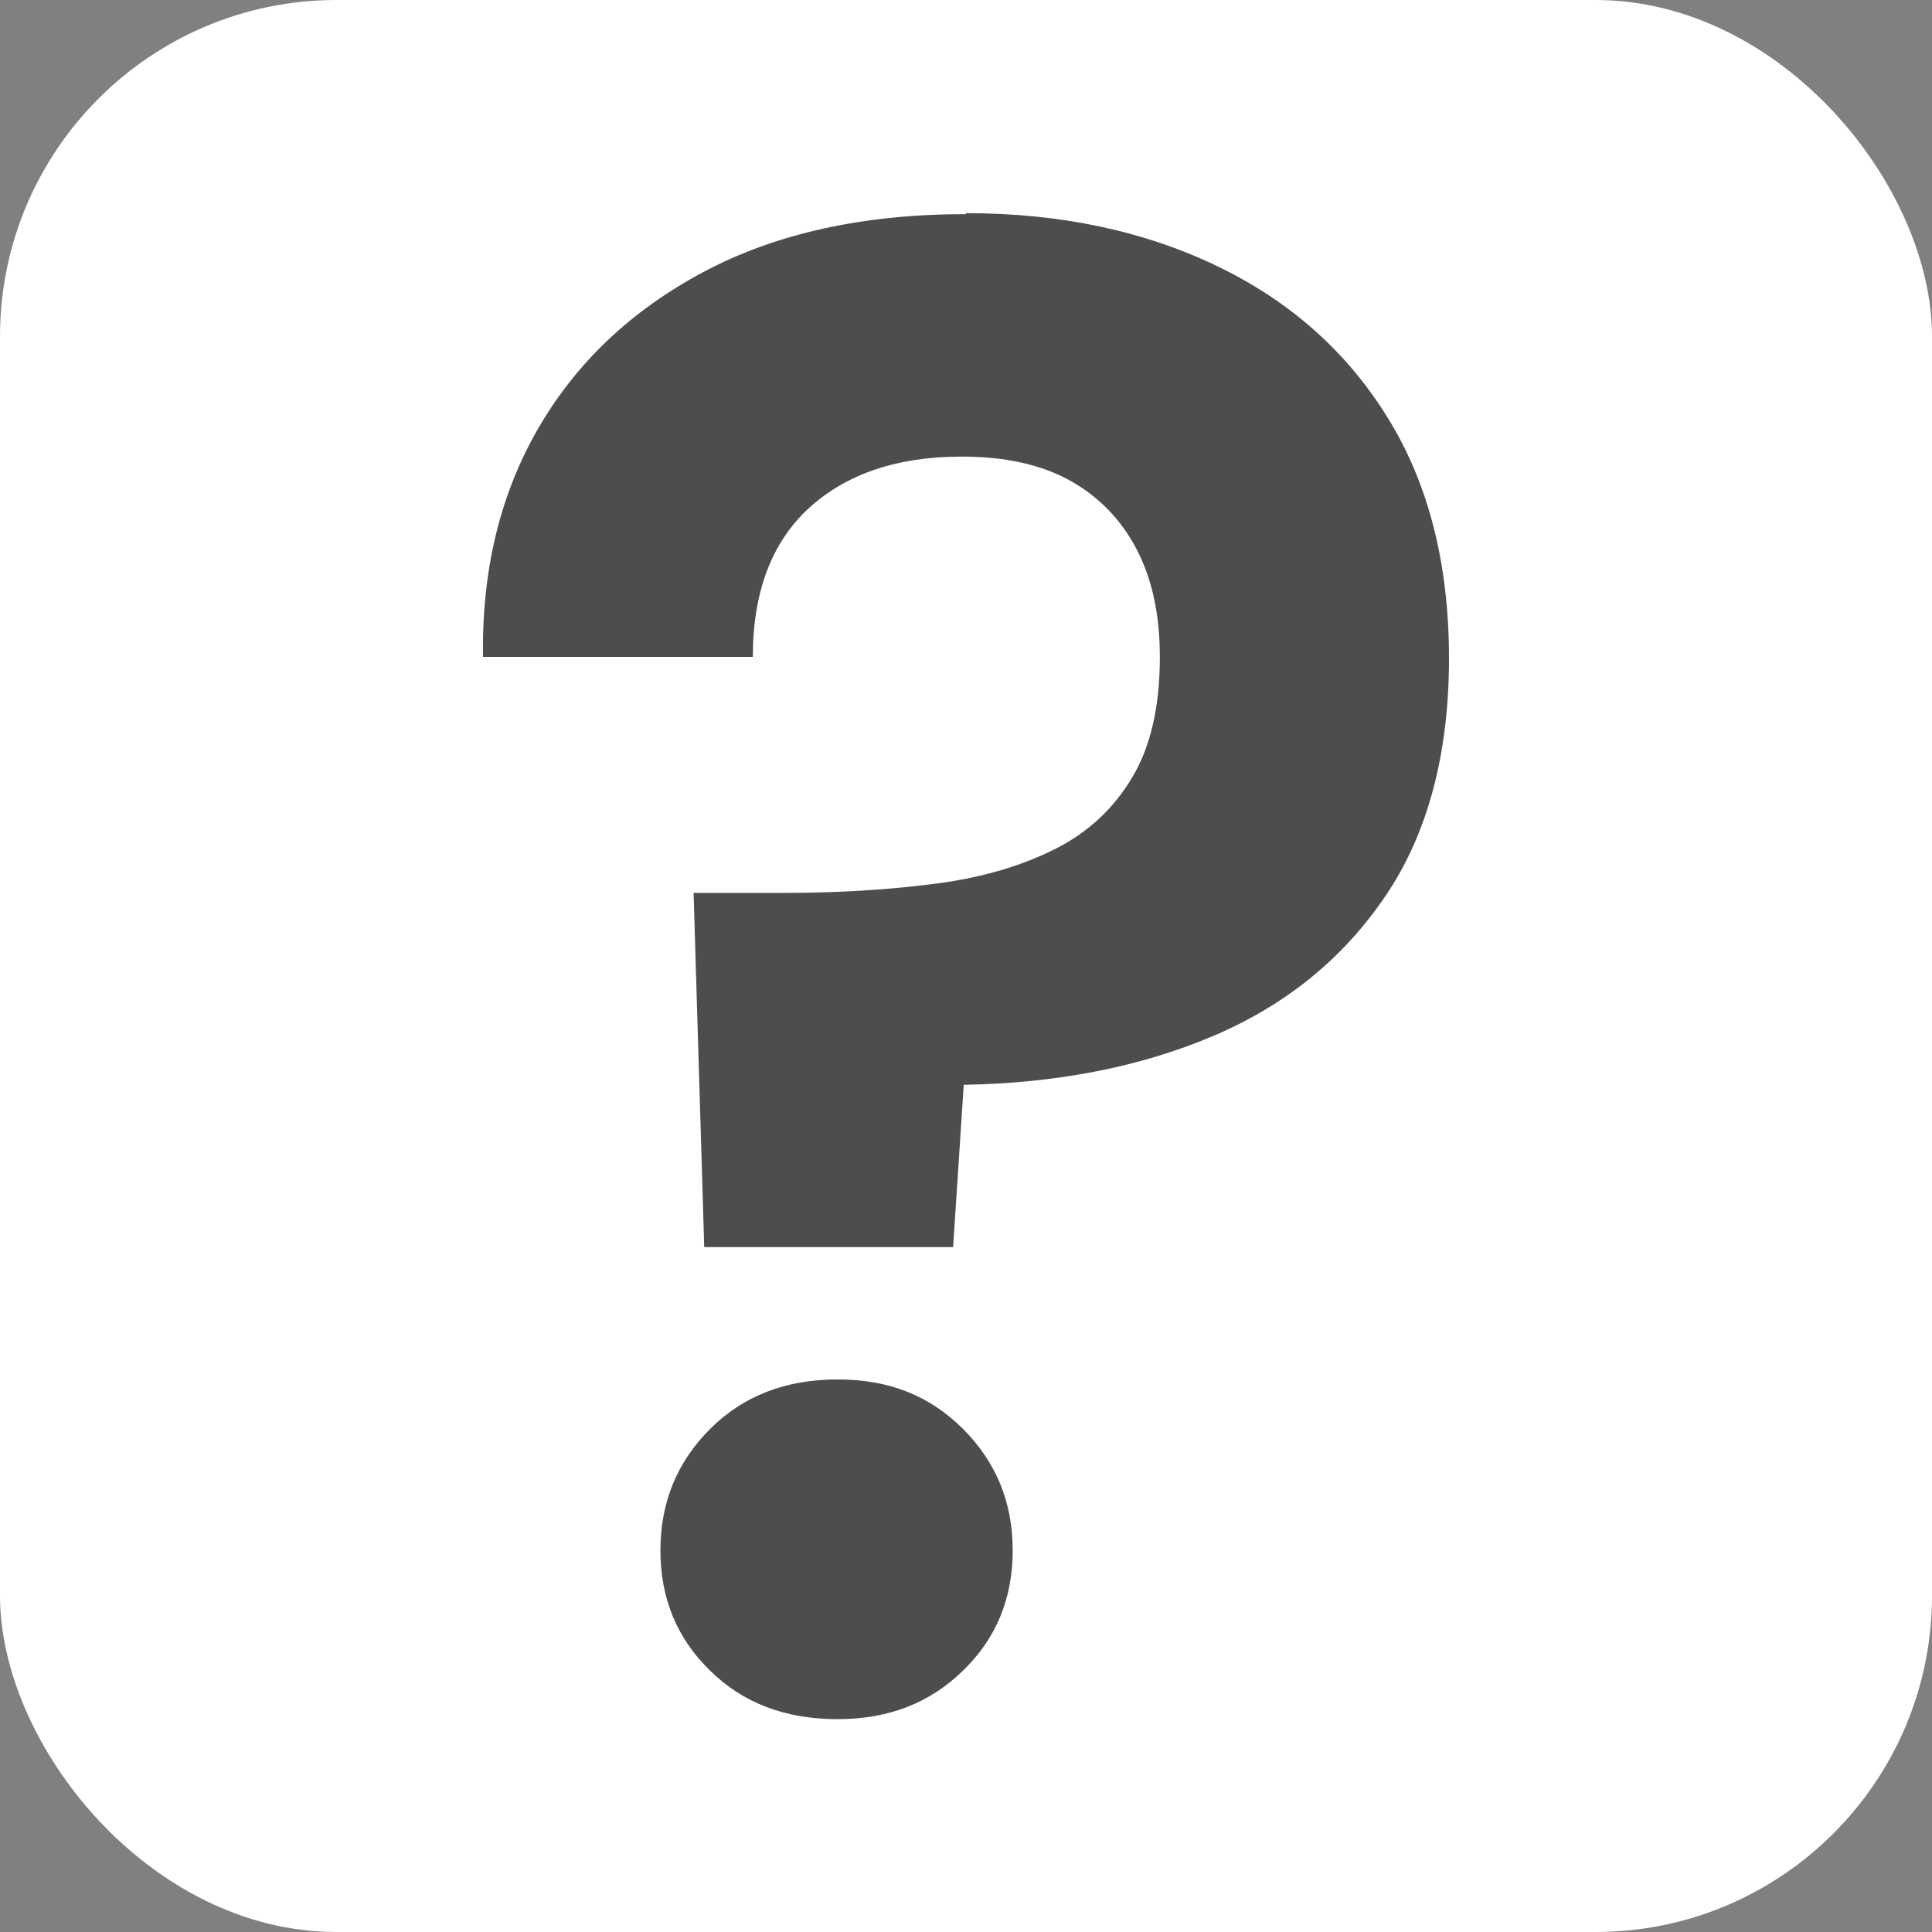
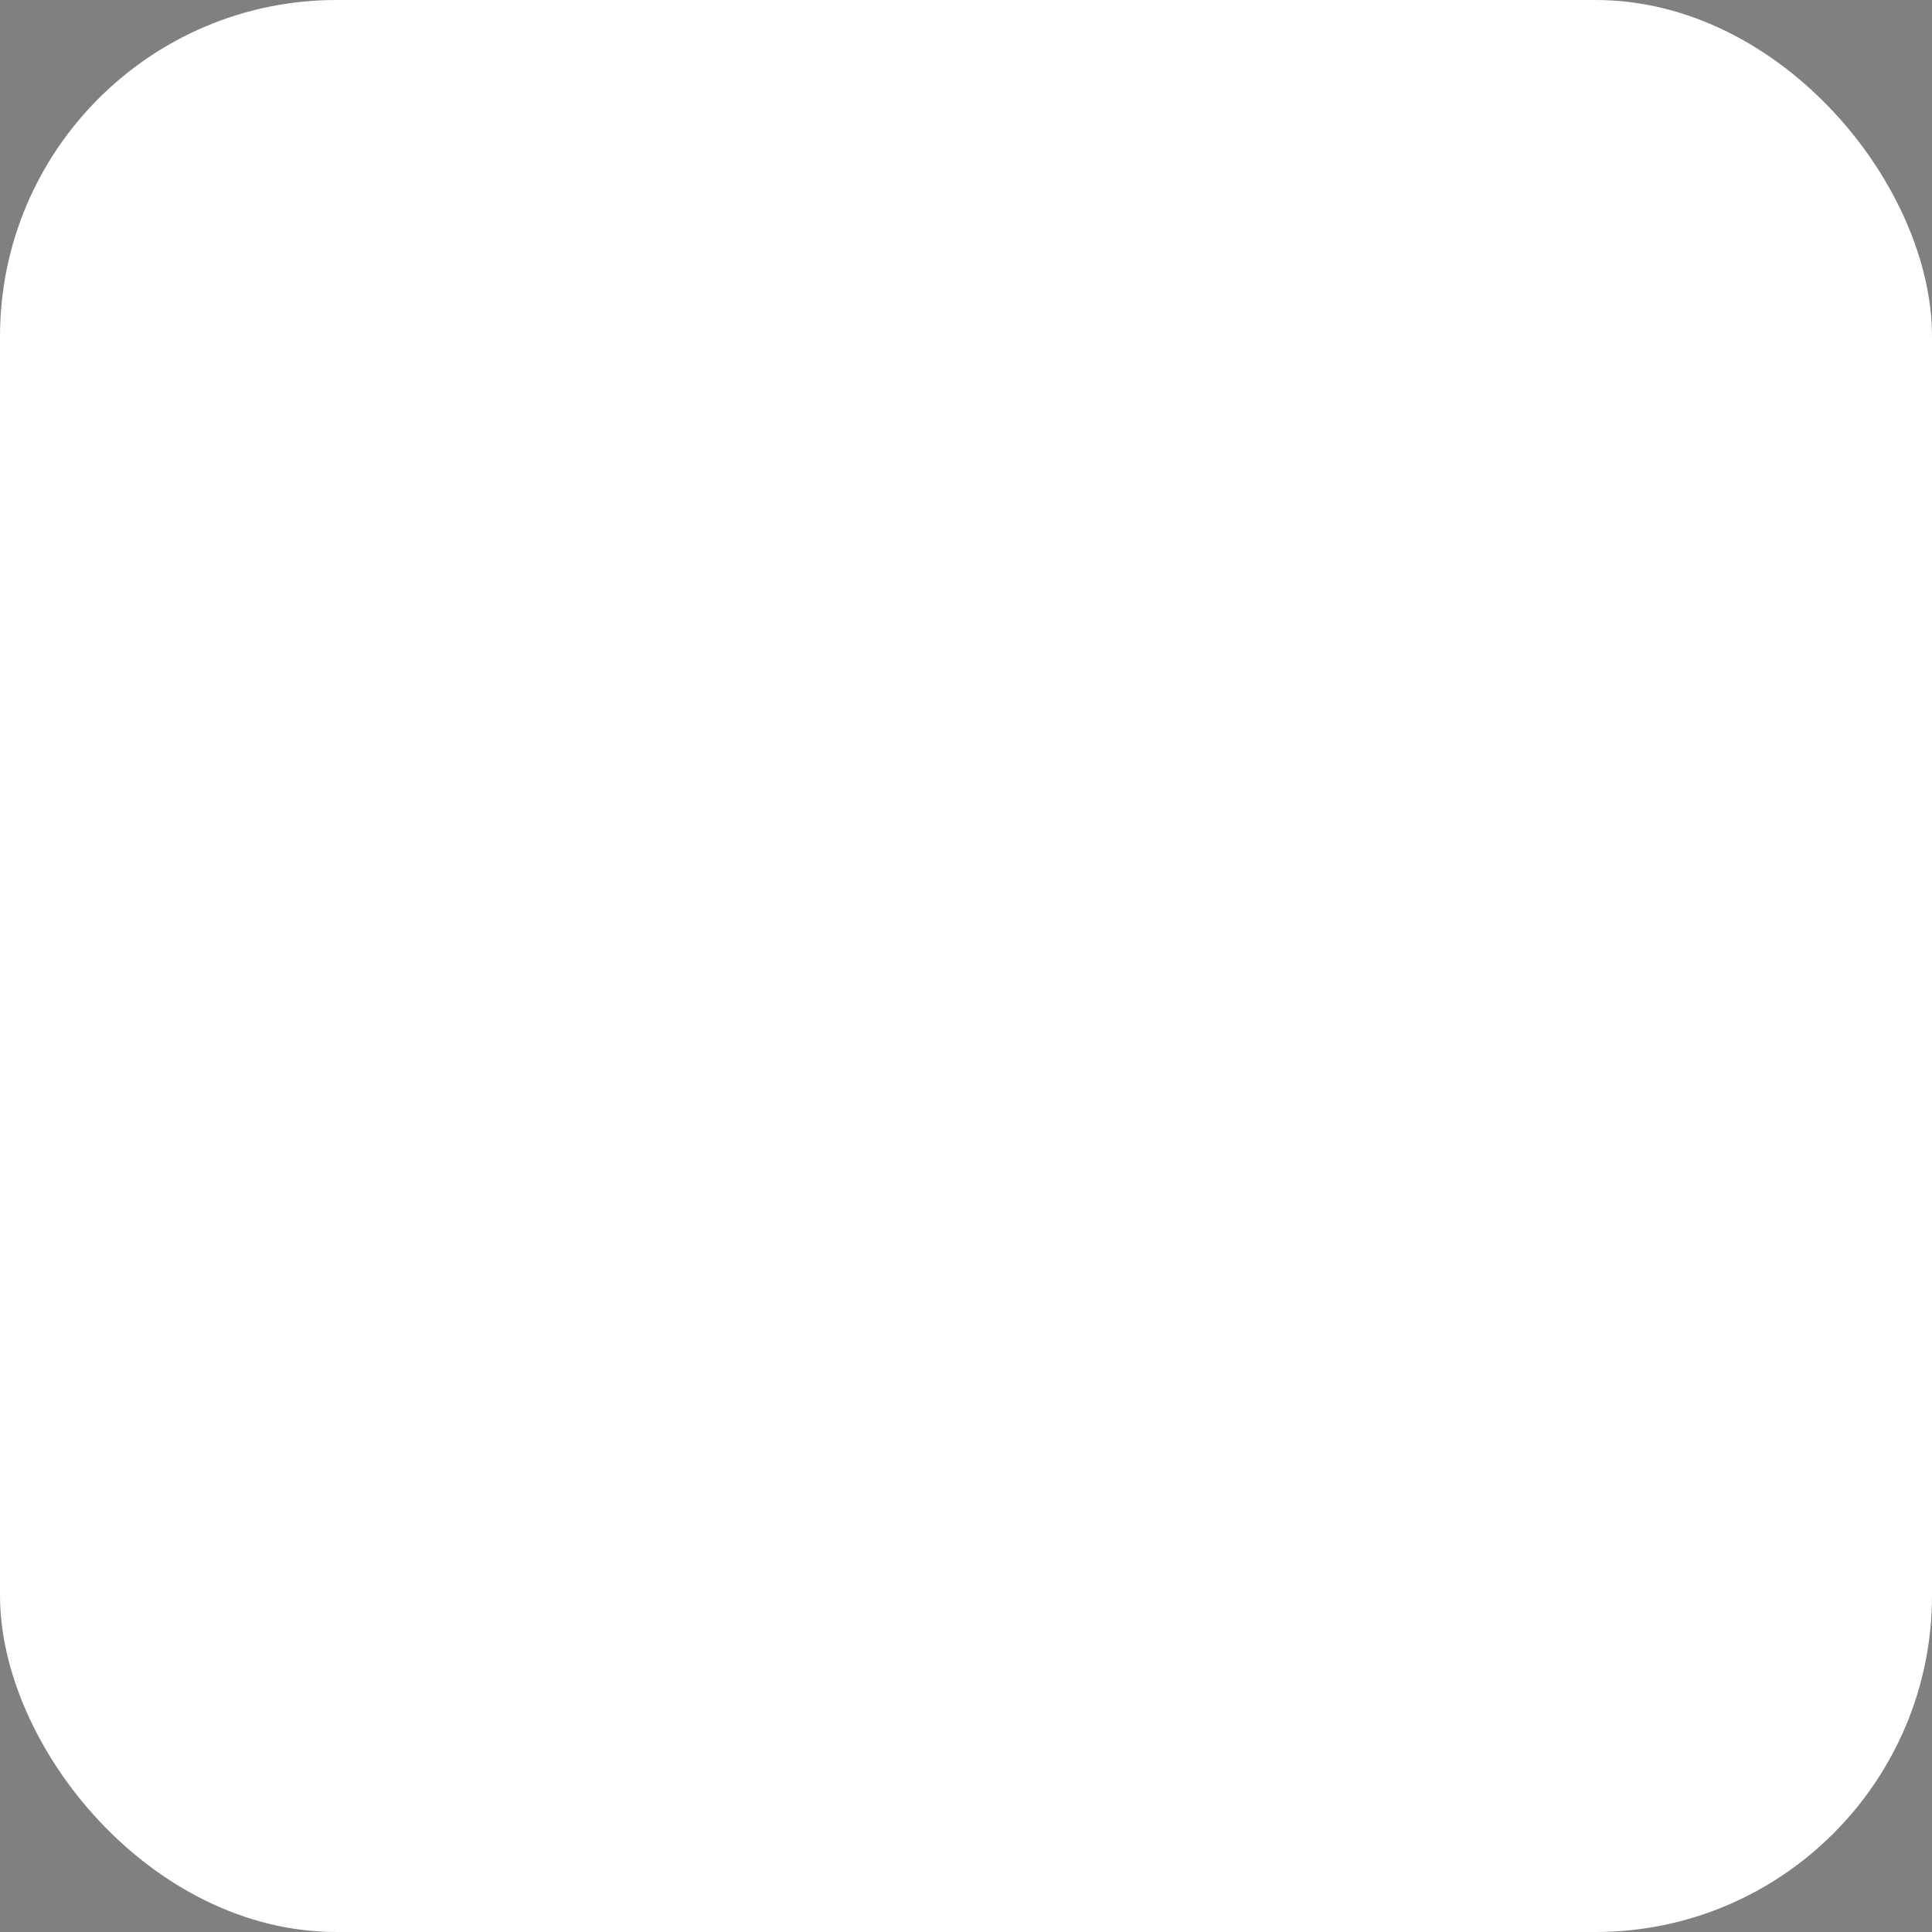
<svg xmlns="http://www.w3.org/2000/svg" viewBox="0 0 60 60">
  <rect x="0" y="0" width="60" height="60" fill="#808080" stroke="none" />
  <defs>
    <style>
      .cls-1 {
        fill: #4d4d4d;
      }

      .cls-1, .cls-2 {
        stroke-width: 0px;
      }

      .cls-2 {
        fill: #fff;
      }
    </style>
  </defs>
  <g id="square">
    <rect class="cls-2" width="60" height="60" rx="10.45" ry="10.45" />
  </g>
  <g id="icon">
-     <path class="cls-1" d="m30,6.62c2.93,0,5.52.55,7.79,1.64,2.27,1.09,4.04,2.66,5.31,4.72,1.27,2.05,1.9,4.54,1.9,7.47s-.65,5.43-1.97,7.37c-1.31,1.94-3.1,3.4-5.37,4.36-2.27.96-4.85,1.46-7.73,1.51l-.33,5.04h-7.73l-.33-11h2.82c1.7,0,3.27-.1,4.72-.29s2.67-.56,3.7-1.08c1.03-.52,1.82-1.27,2.39-2.23.57-.96.85-2.2.85-3.73,0-1.31-.24-2.42-.72-3.34s-1.17-1.63-2.06-2.13c-.9-.5-2.02-.75-3.37-.75-2.01,0-3.59.54-4.75,1.6-1.16,1.07-1.74,2.61-1.74,4.62h-8.38c-.04-2.66.52-5.02,1.7-7.07,1.18-2.05,2.89-3.68,5.14-4.88,2.25-1.2,4.97-1.8,8.15-1.8Zm-3.99,46.77c-1.62,0-2.94-.5-3.96-1.51-1.03-1-1.54-2.25-1.54-3.73s.51-2.74,1.54-3.77,2.35-1.54,3.96-1.54,2.87.51,3.9,1.54c1.03,1.03,1.54,2.28,1.54,3.77s-.51,2.73-1.54,3.73c-1.03,1.01-2.32,1.51-3.9,1.51Z" />
-   </g>
+     </g>
</svg>